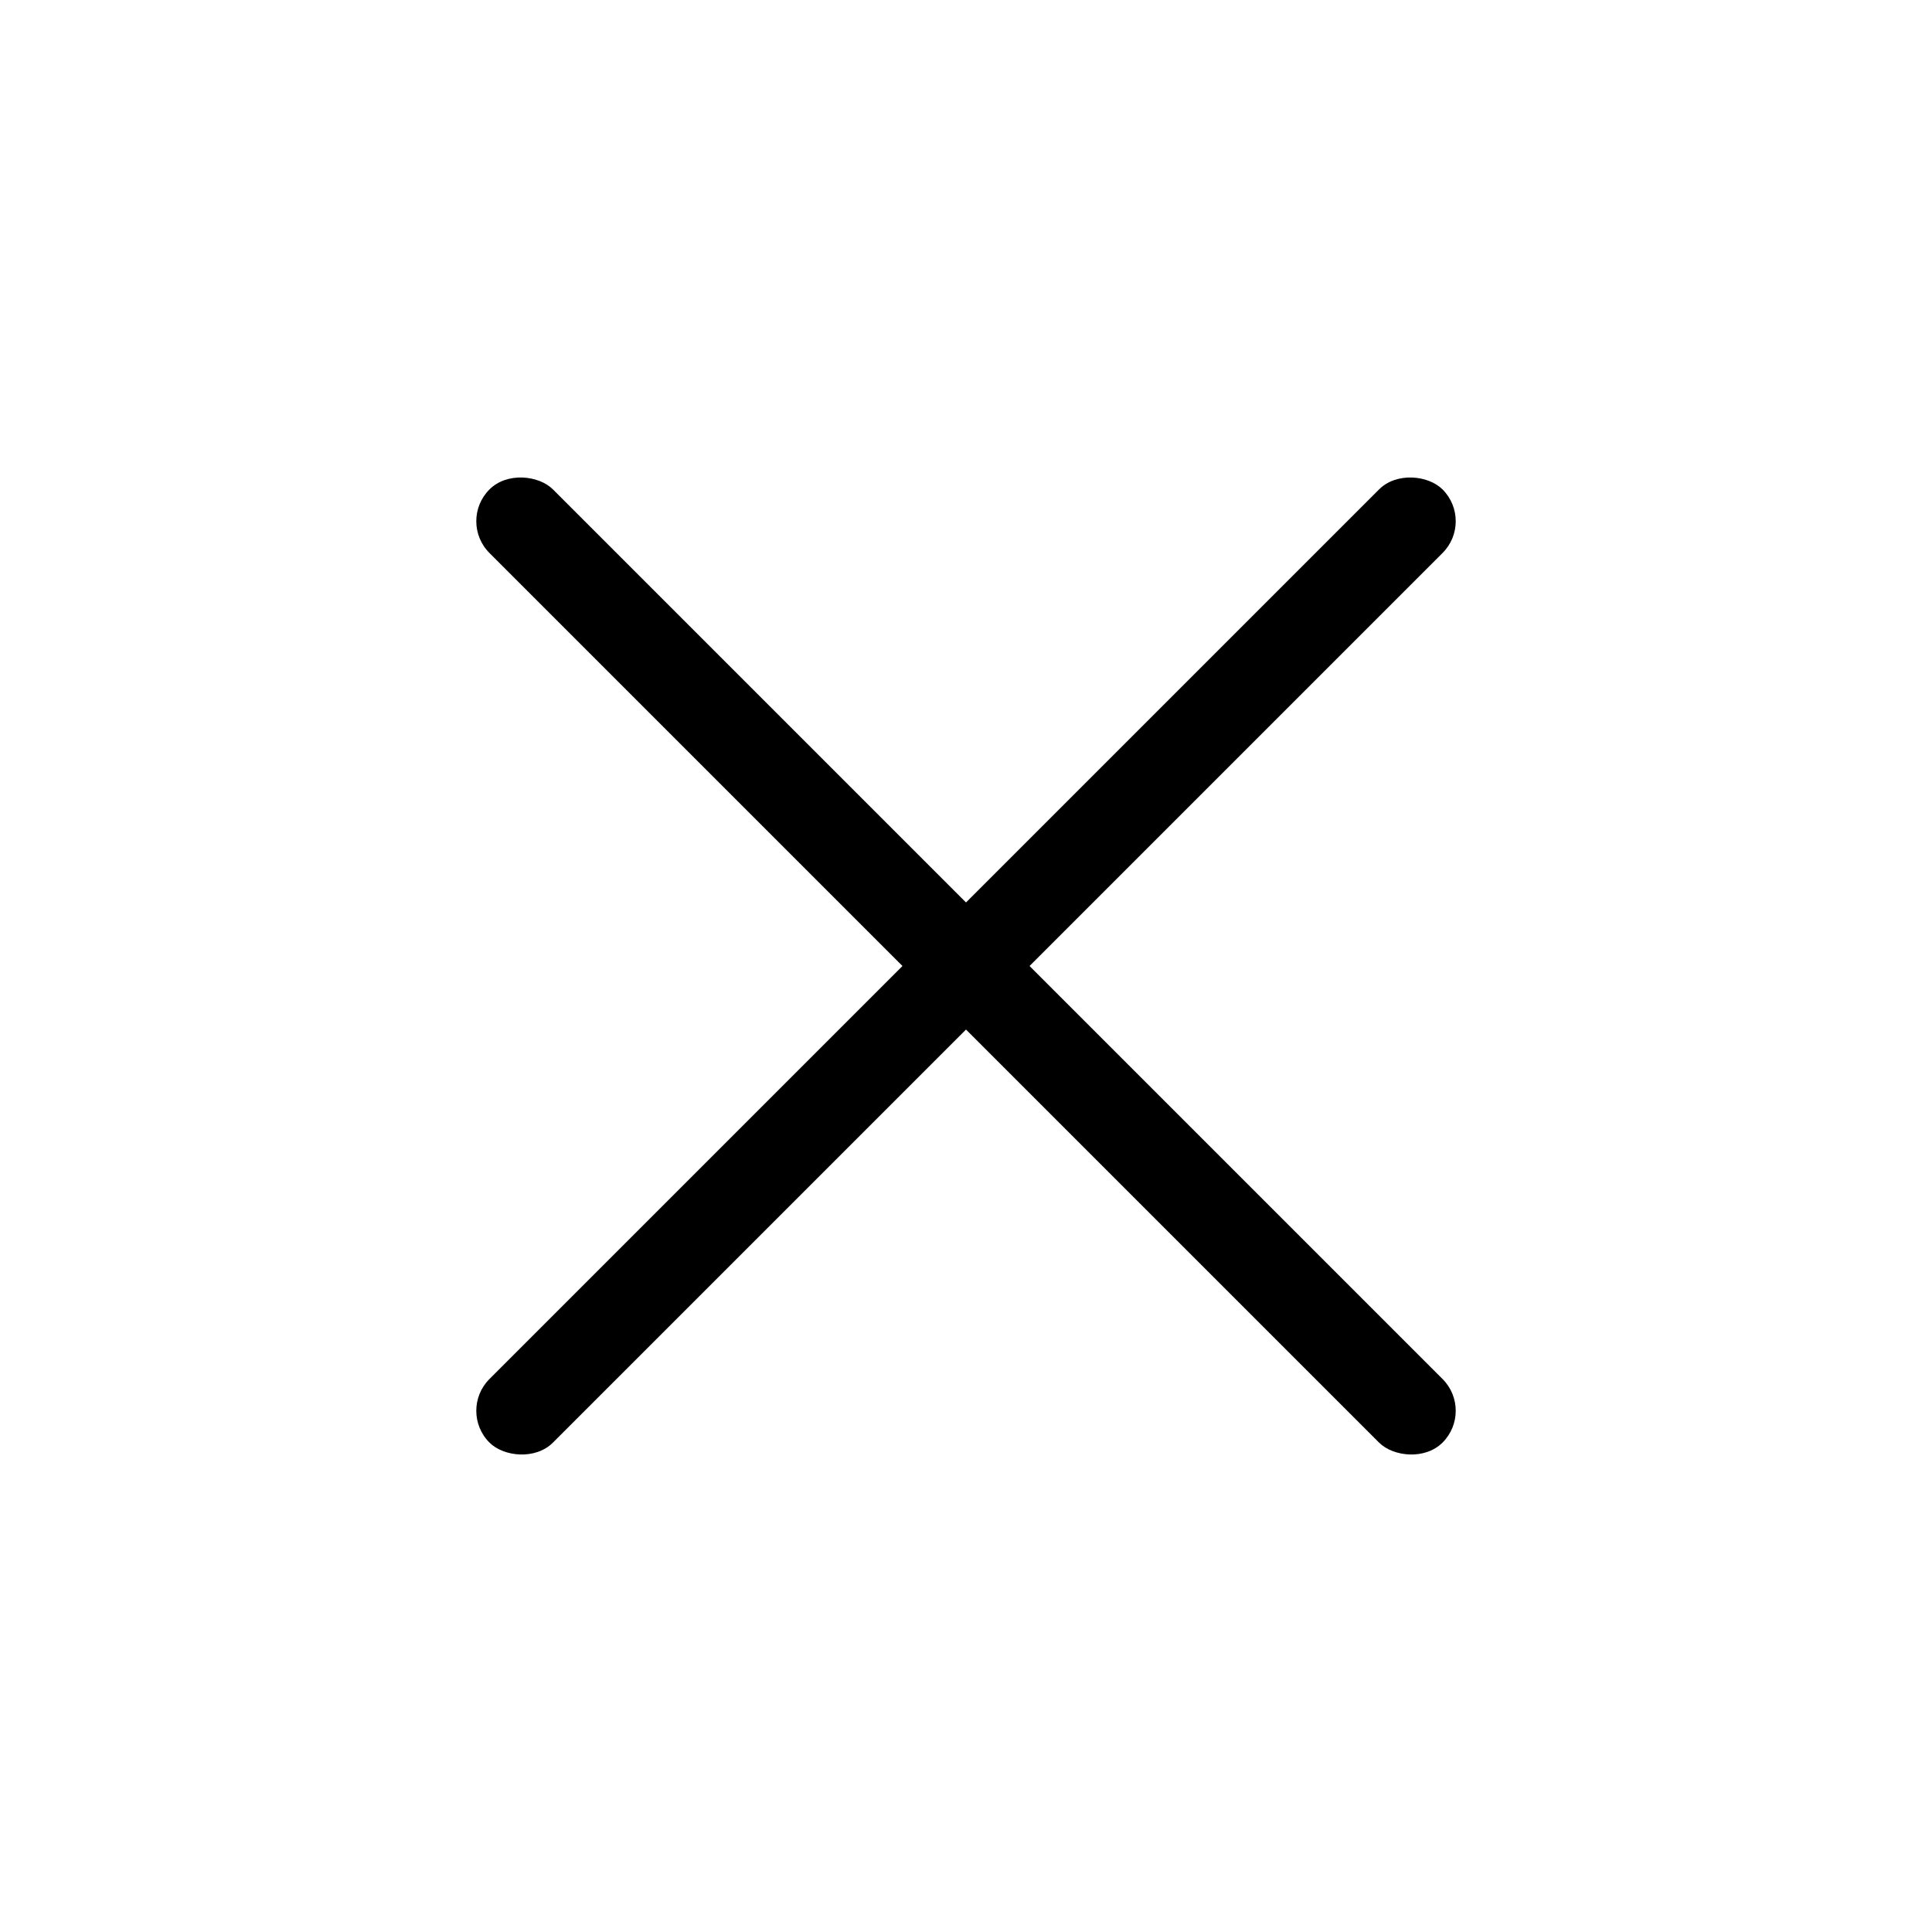
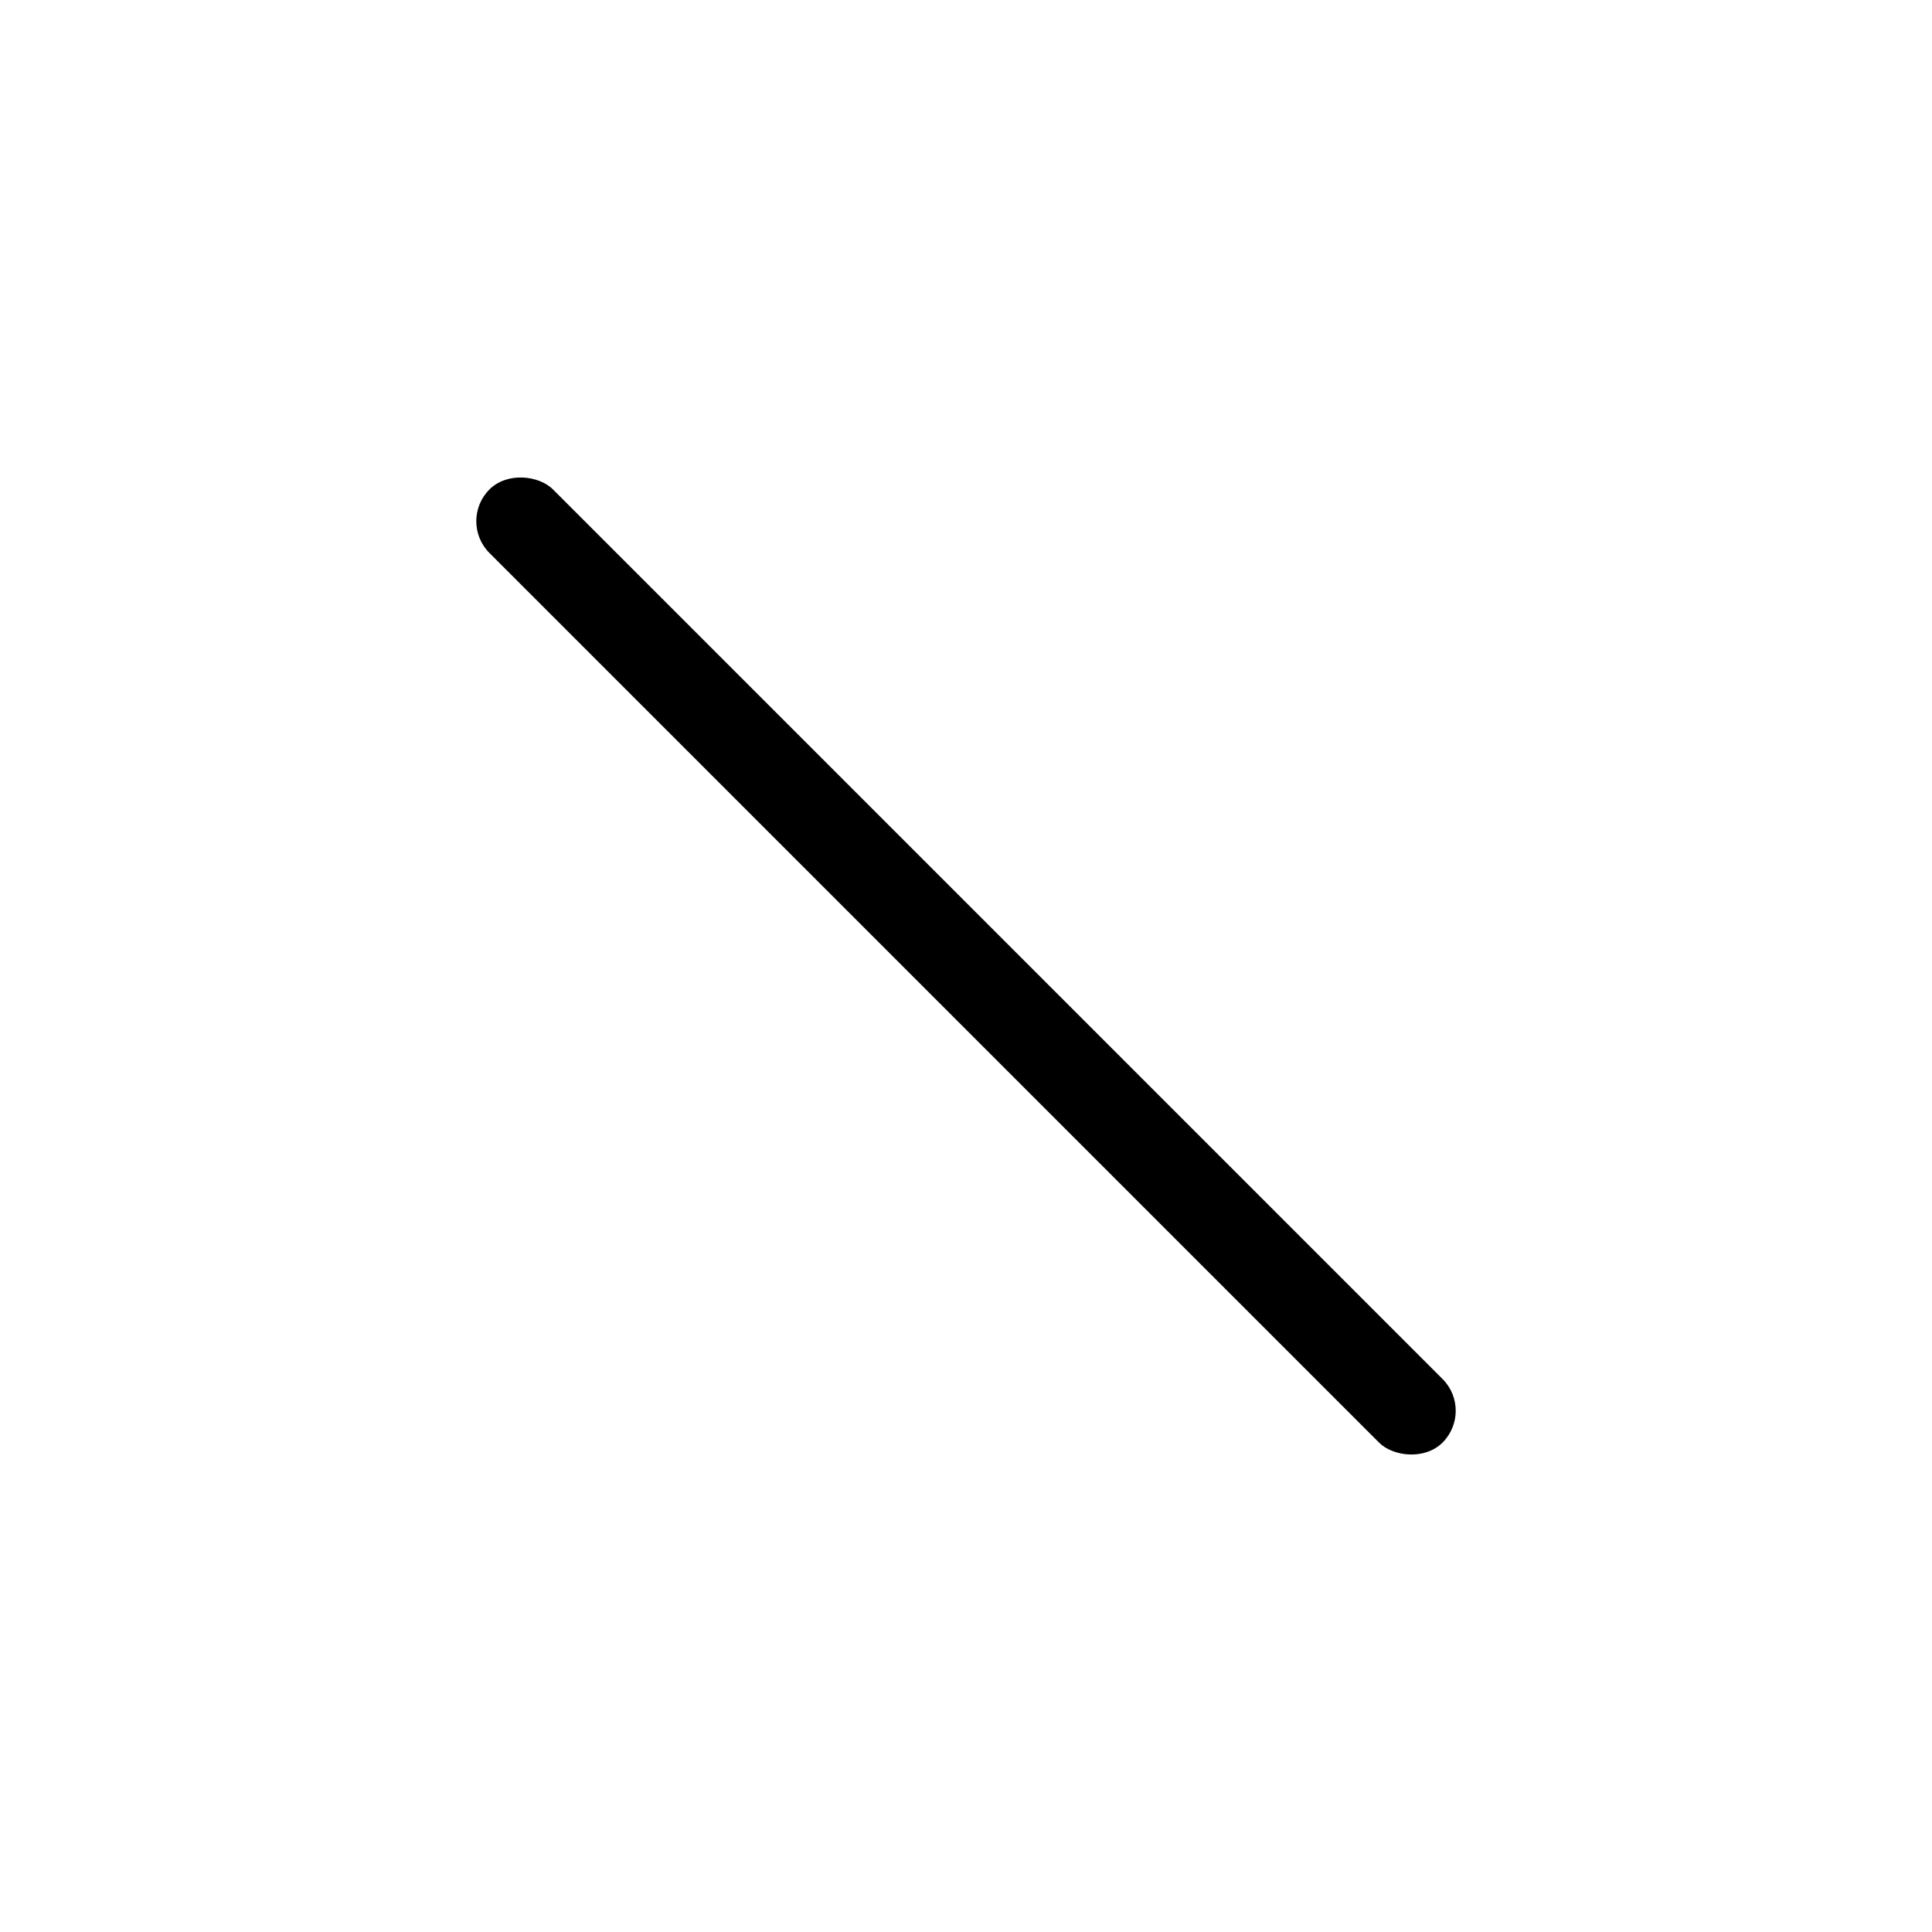
<svg xmlns="http://www.w3.org/2000/svg" width="86" height="86" viewBox="0 0 86 86" fill="none">
  <rect x="20.373" y="23.201" width="4" height="60" rx="2" transform="rotate(-45 20.373 23.201)" fill="black" />
-   <rect x="20.373" y="62.799" width="60" height="4" rx="2" transform="rotate(-45 20.373 62.799)" fill="black" />
</svg>